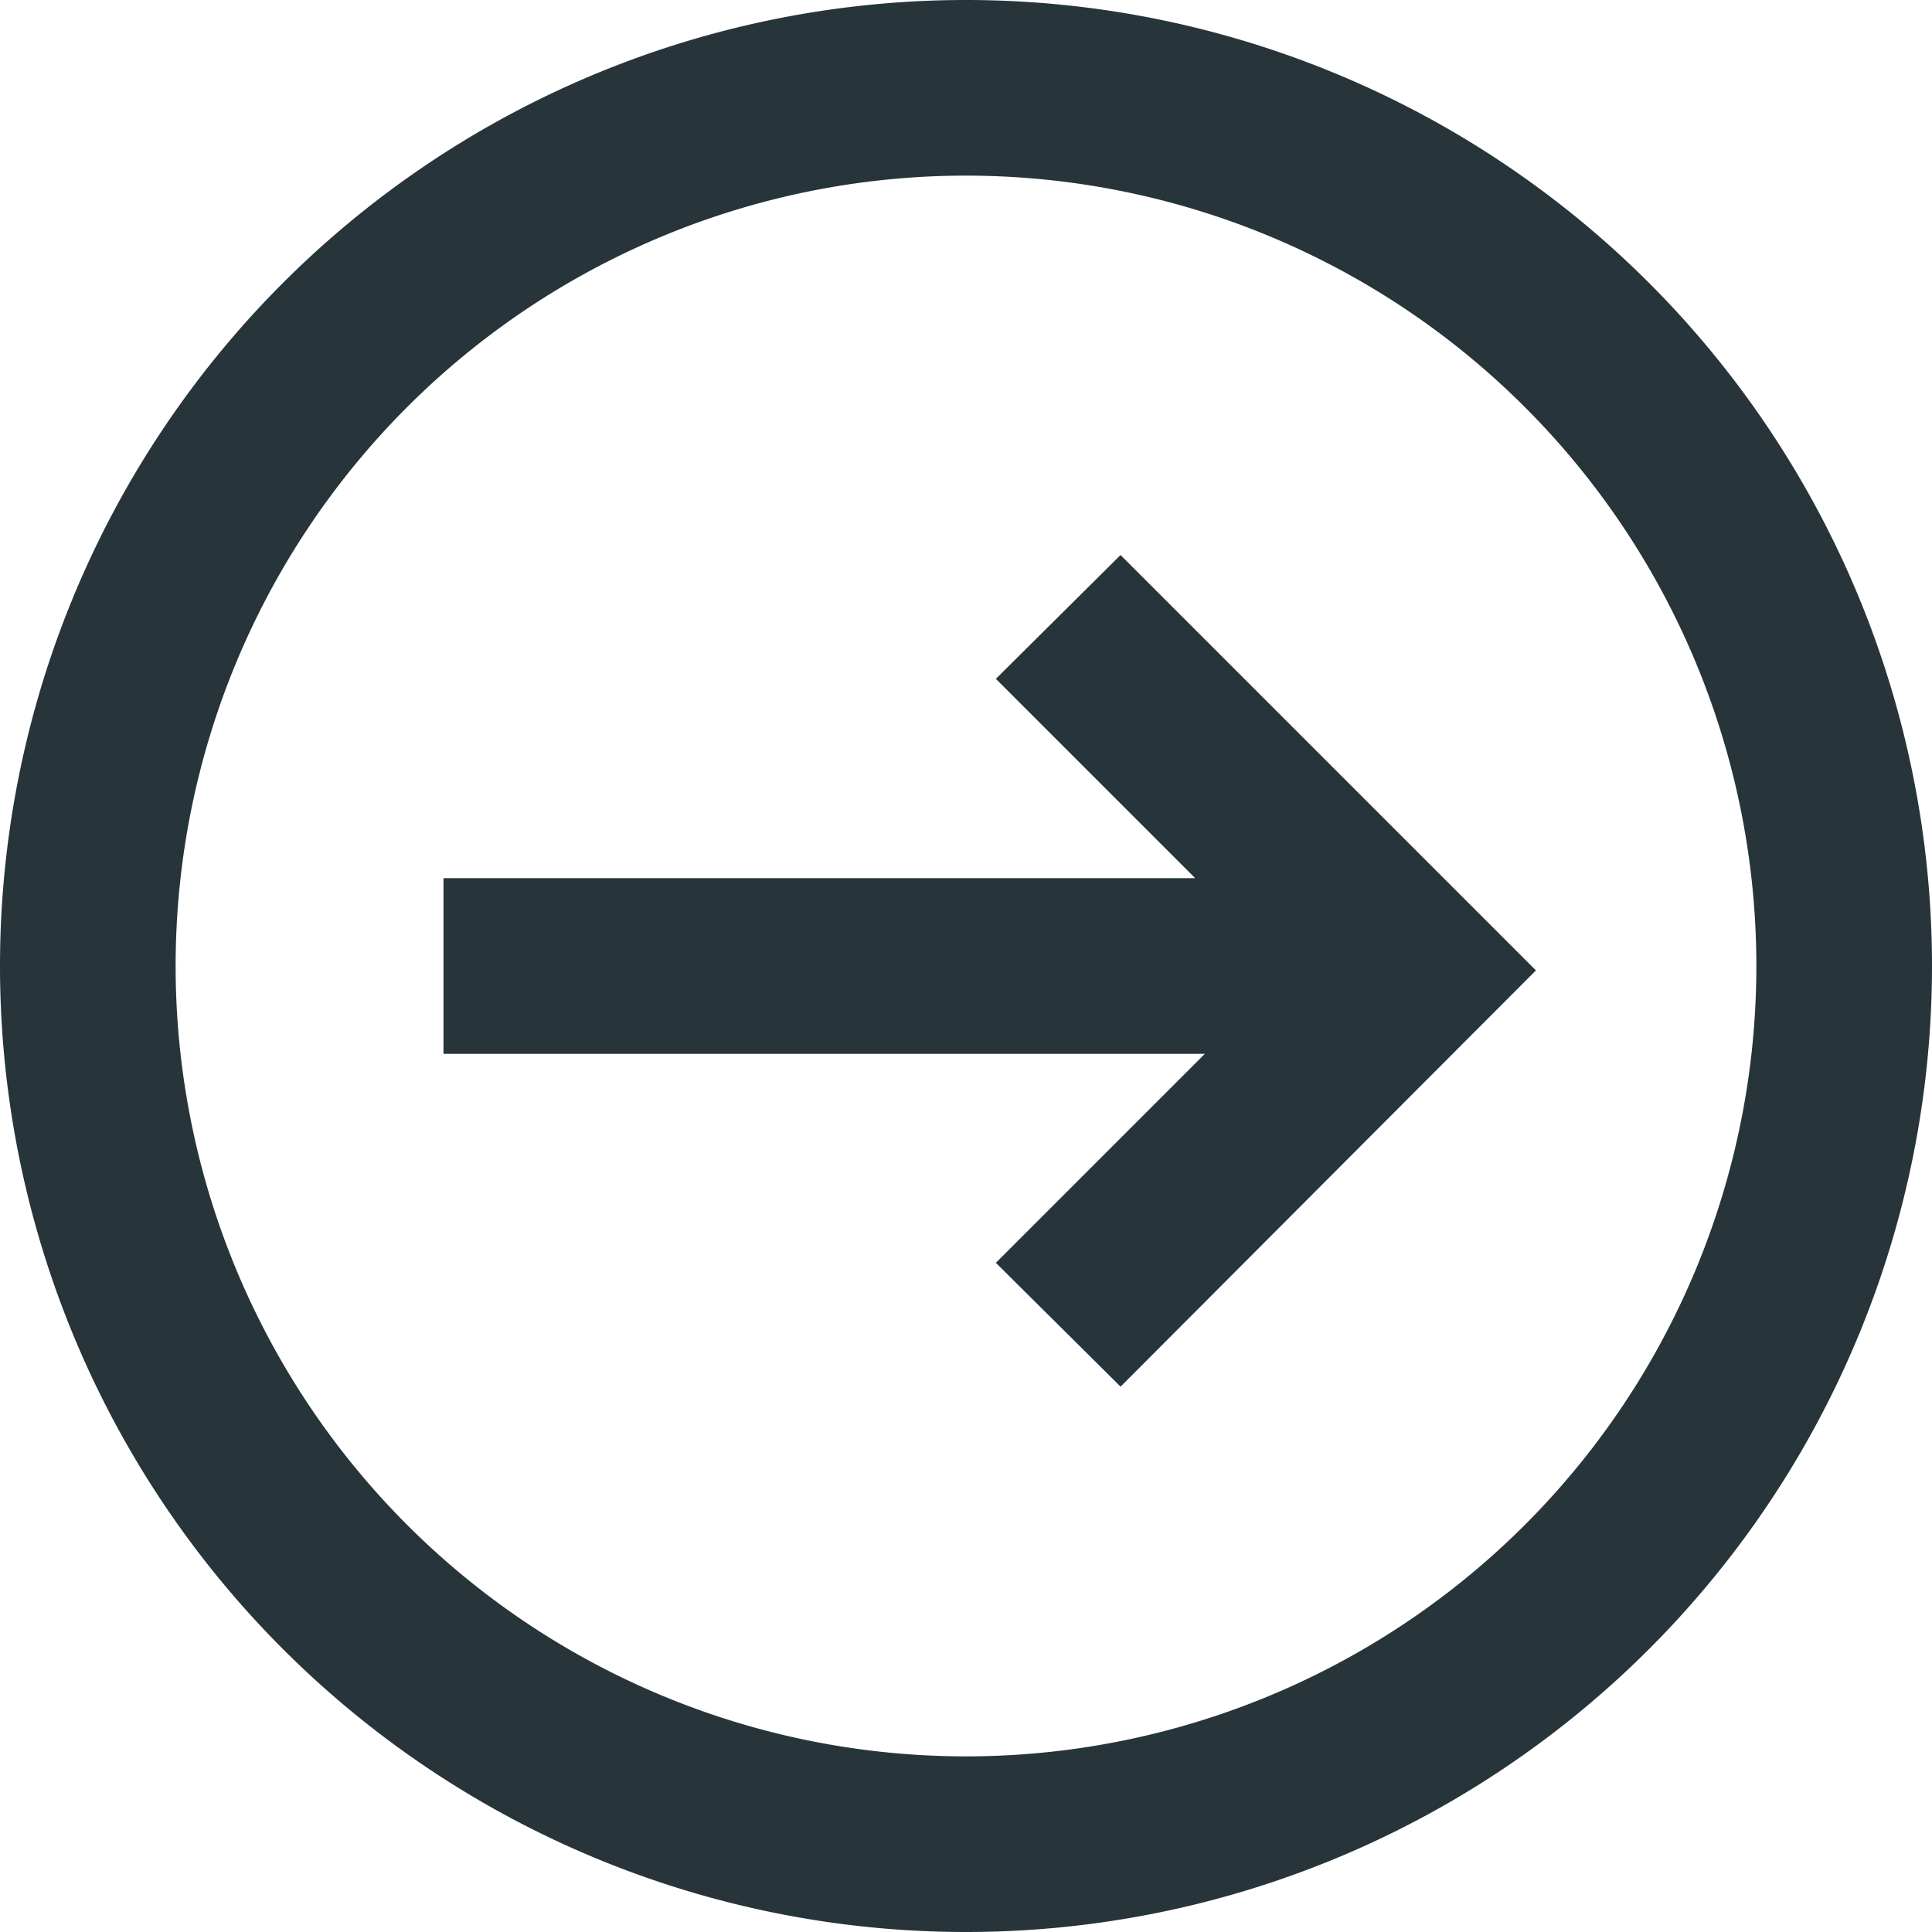
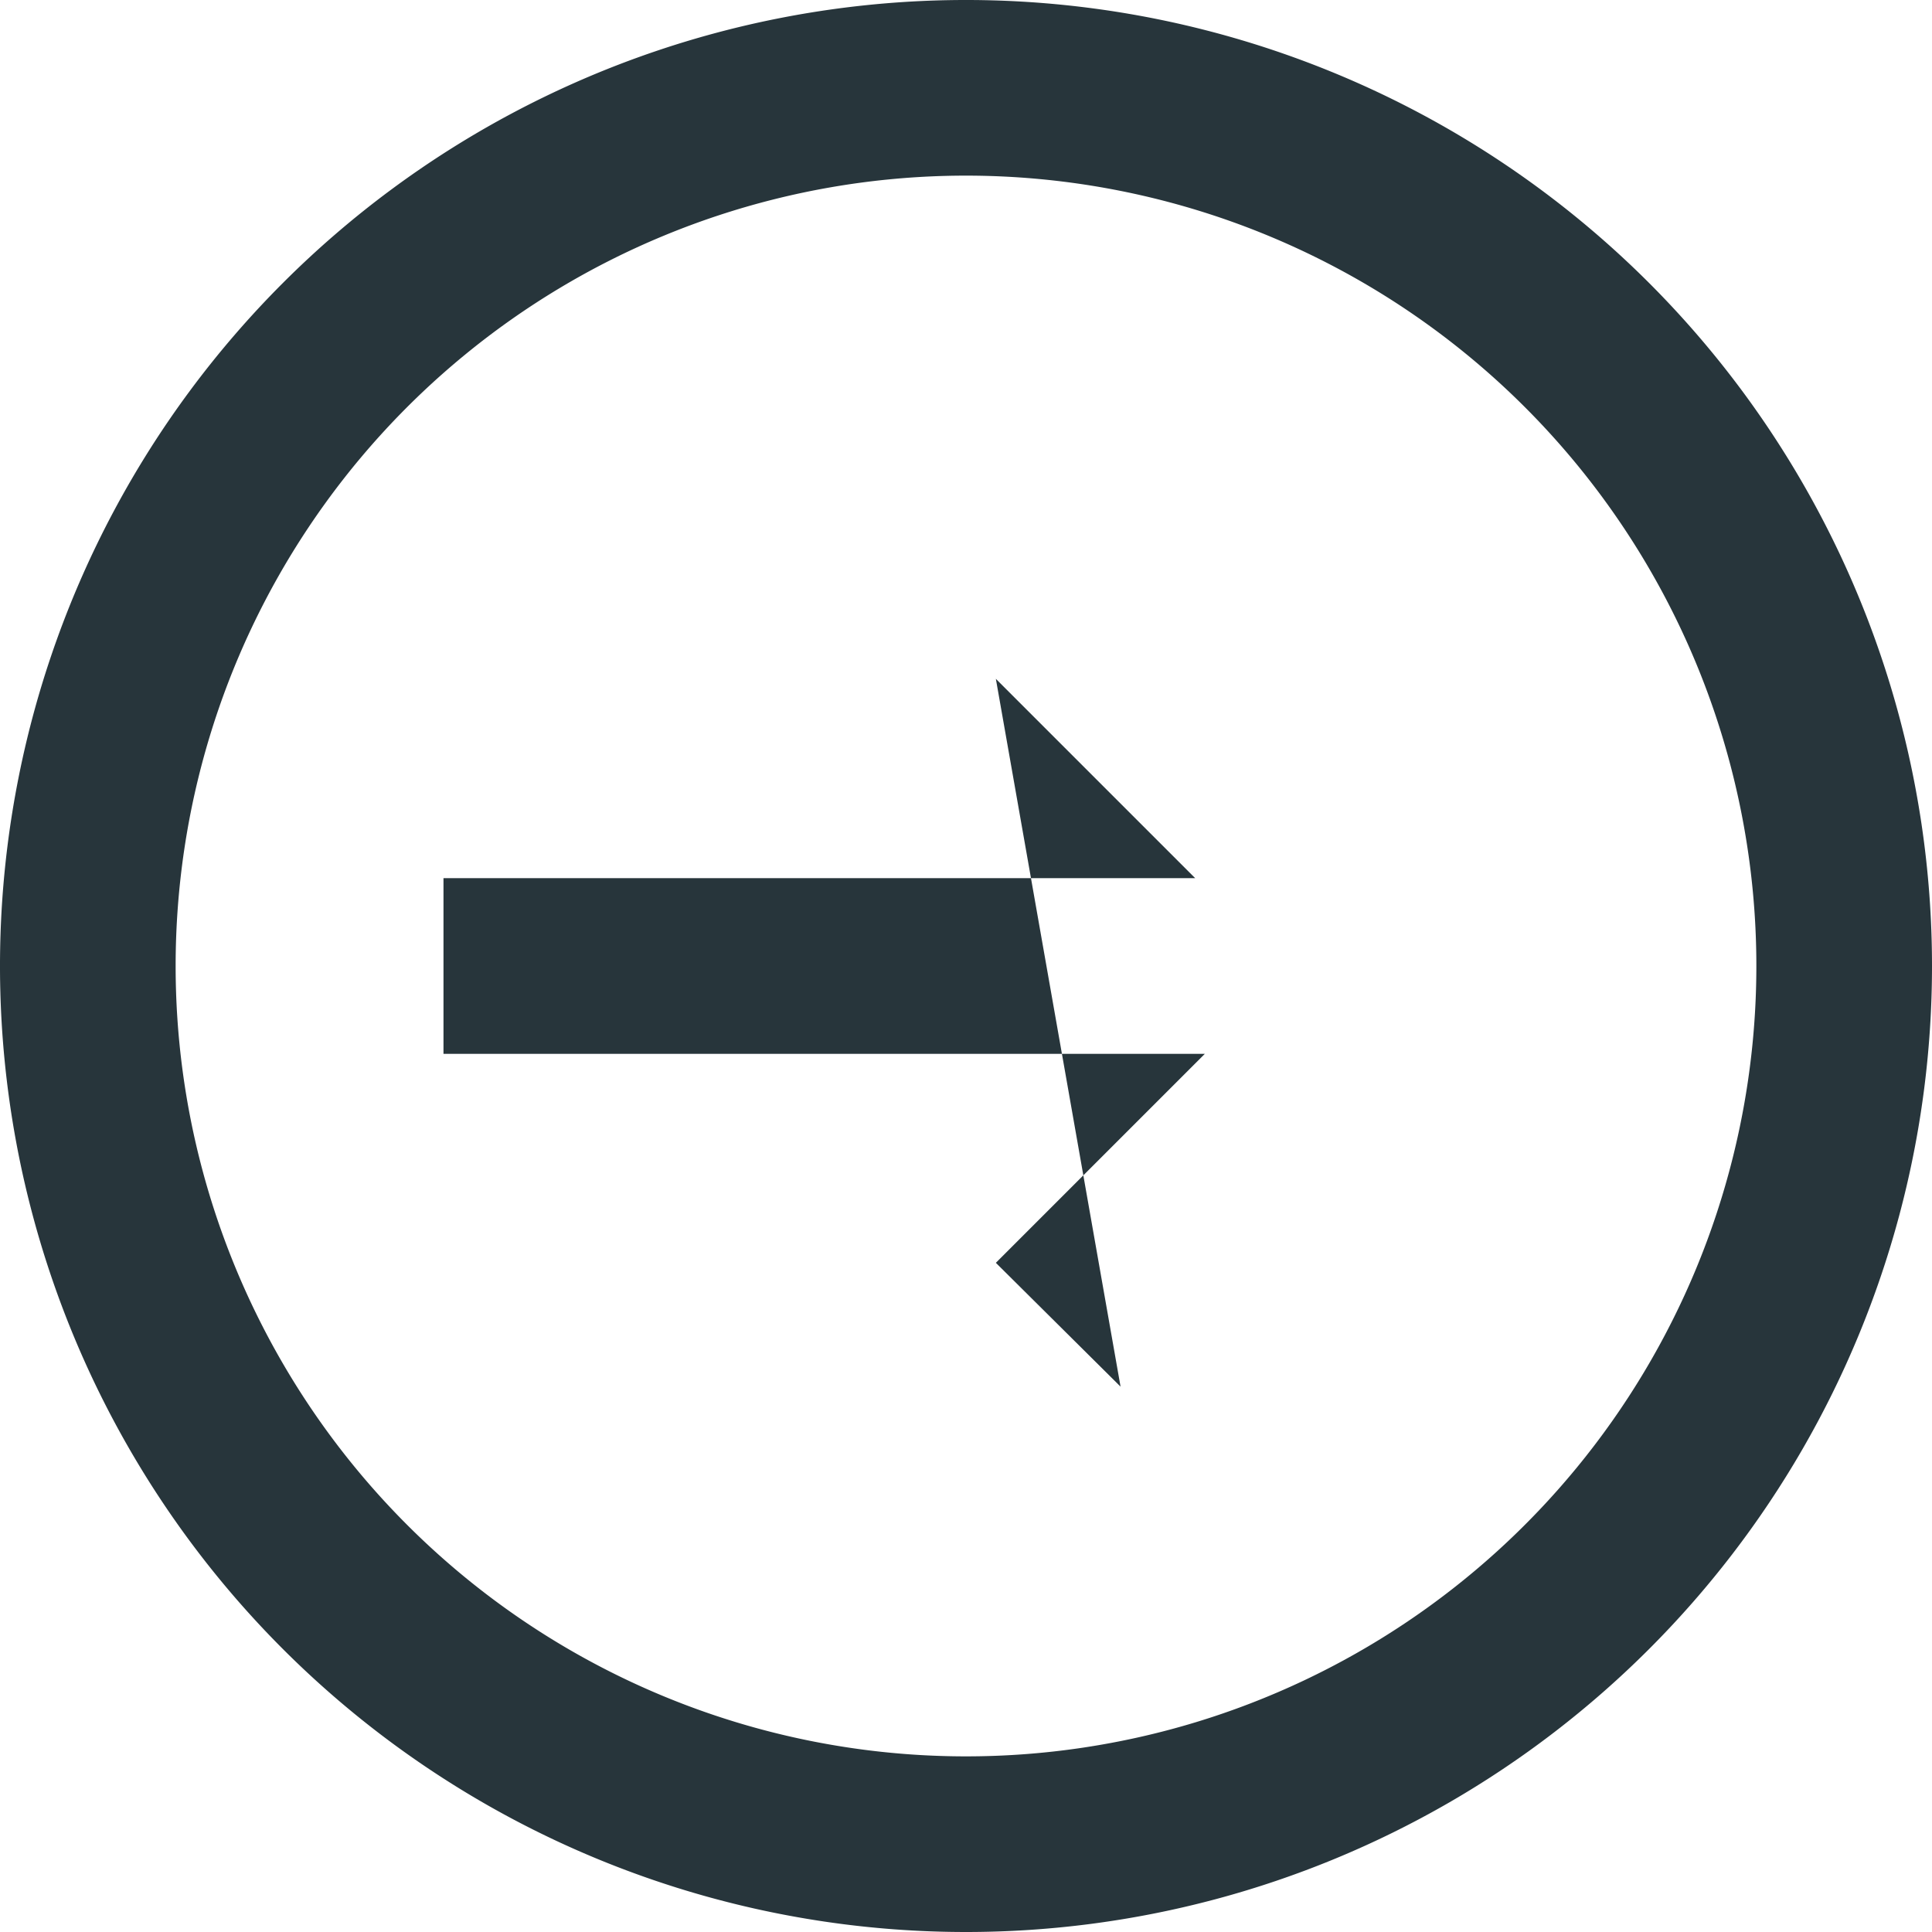
<svg xmlns="http://www.w3.org/2000/svg" id="Ebene_1" data-name="Ebene 1" viewBox="0 0 22 22">
  <defs>
    <style>.cls-1{fill:#27353b;}</style>
  </defs>
-   <path id="Vereinigungsmenge_38" data-name="Vereinigungsmenge 38" class="cls-1" d="M11,22A11,11,0,1,1,22,11,11,11,0,0,1,11,22Zm0-2a9,9,0,1,0-9-9A9,9,0,0,0,11,20Zm1.76-4.21-1.42-1.41L13.72,12H5.05V10h8.56L11.34,7.73l1.42-1.41,4.73,4.73Z" />
+   <path id="Vereinigungsmenge_38" data-name="Vereinigungsmenge 38" class="cls-1" d="M11,22A11,11,0,1,1,22,11,11,11,0,0,1,11,22Zm0-2a9,9,0,1,0-9-9A9,9,0,0,0,11,20Zm1.76-4.21-1.42-1.41L13.72,12H5.05V10h8.56L11.34,7.73Z" />
</svg>